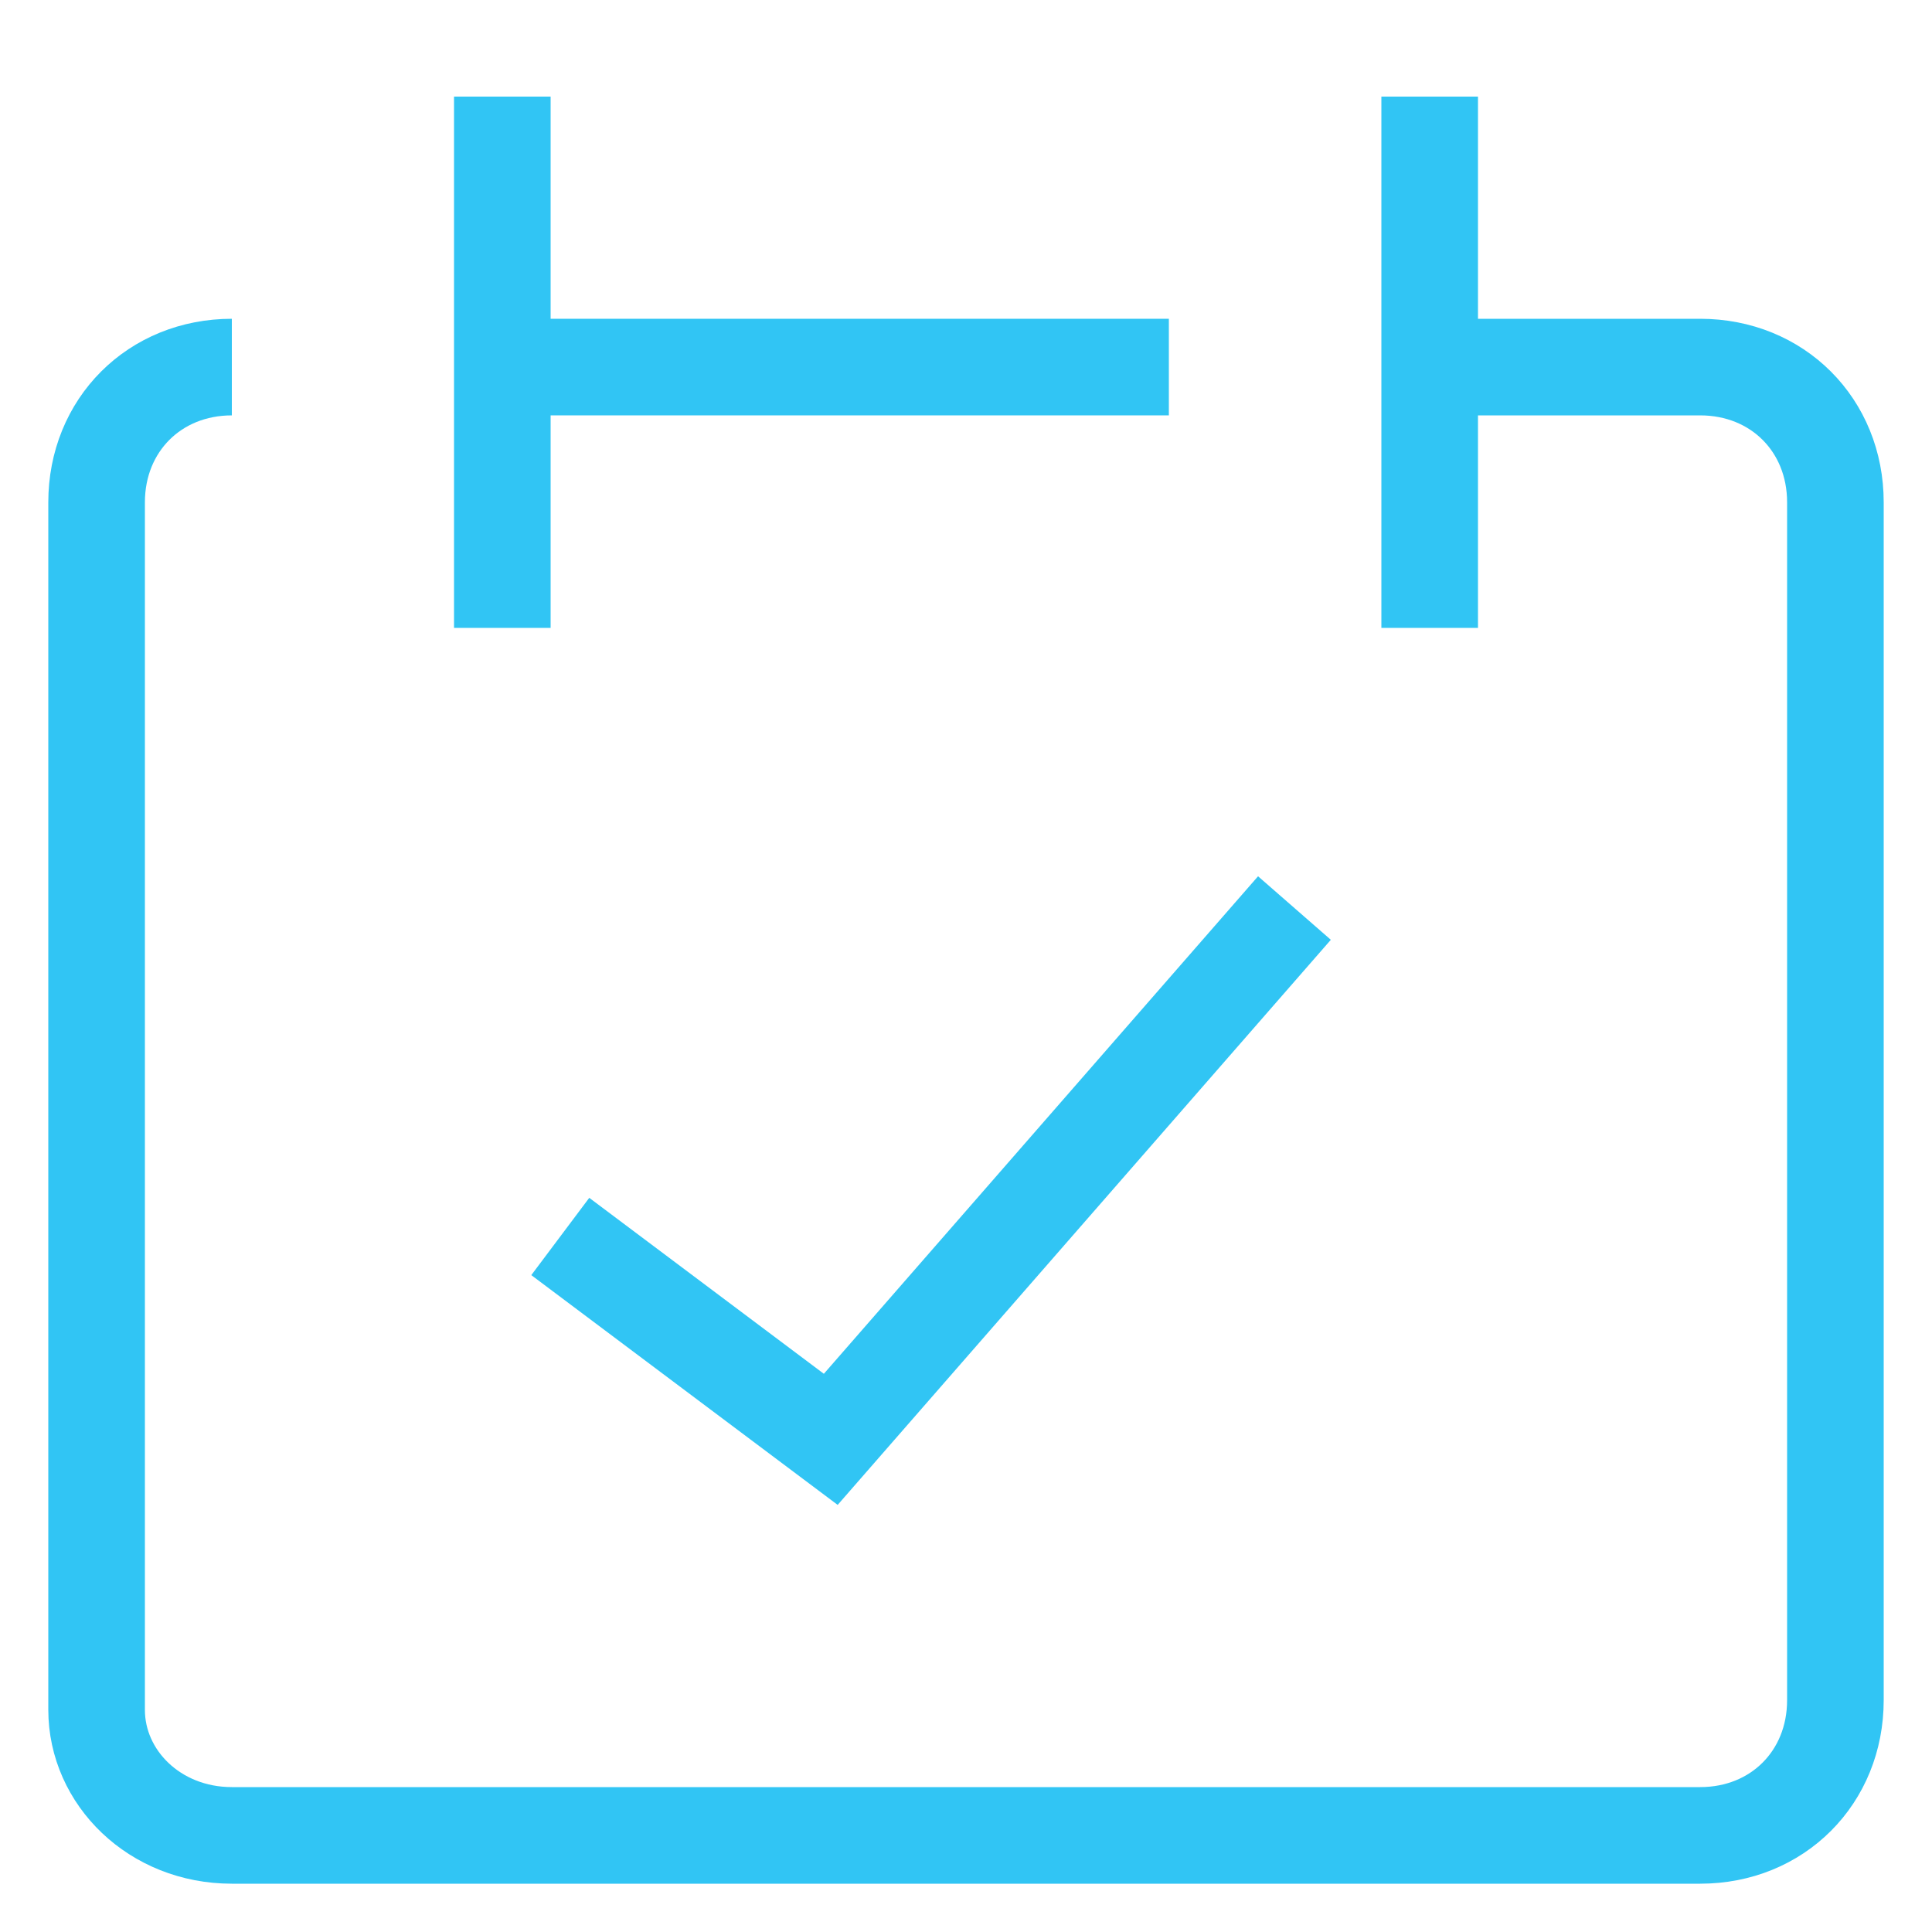
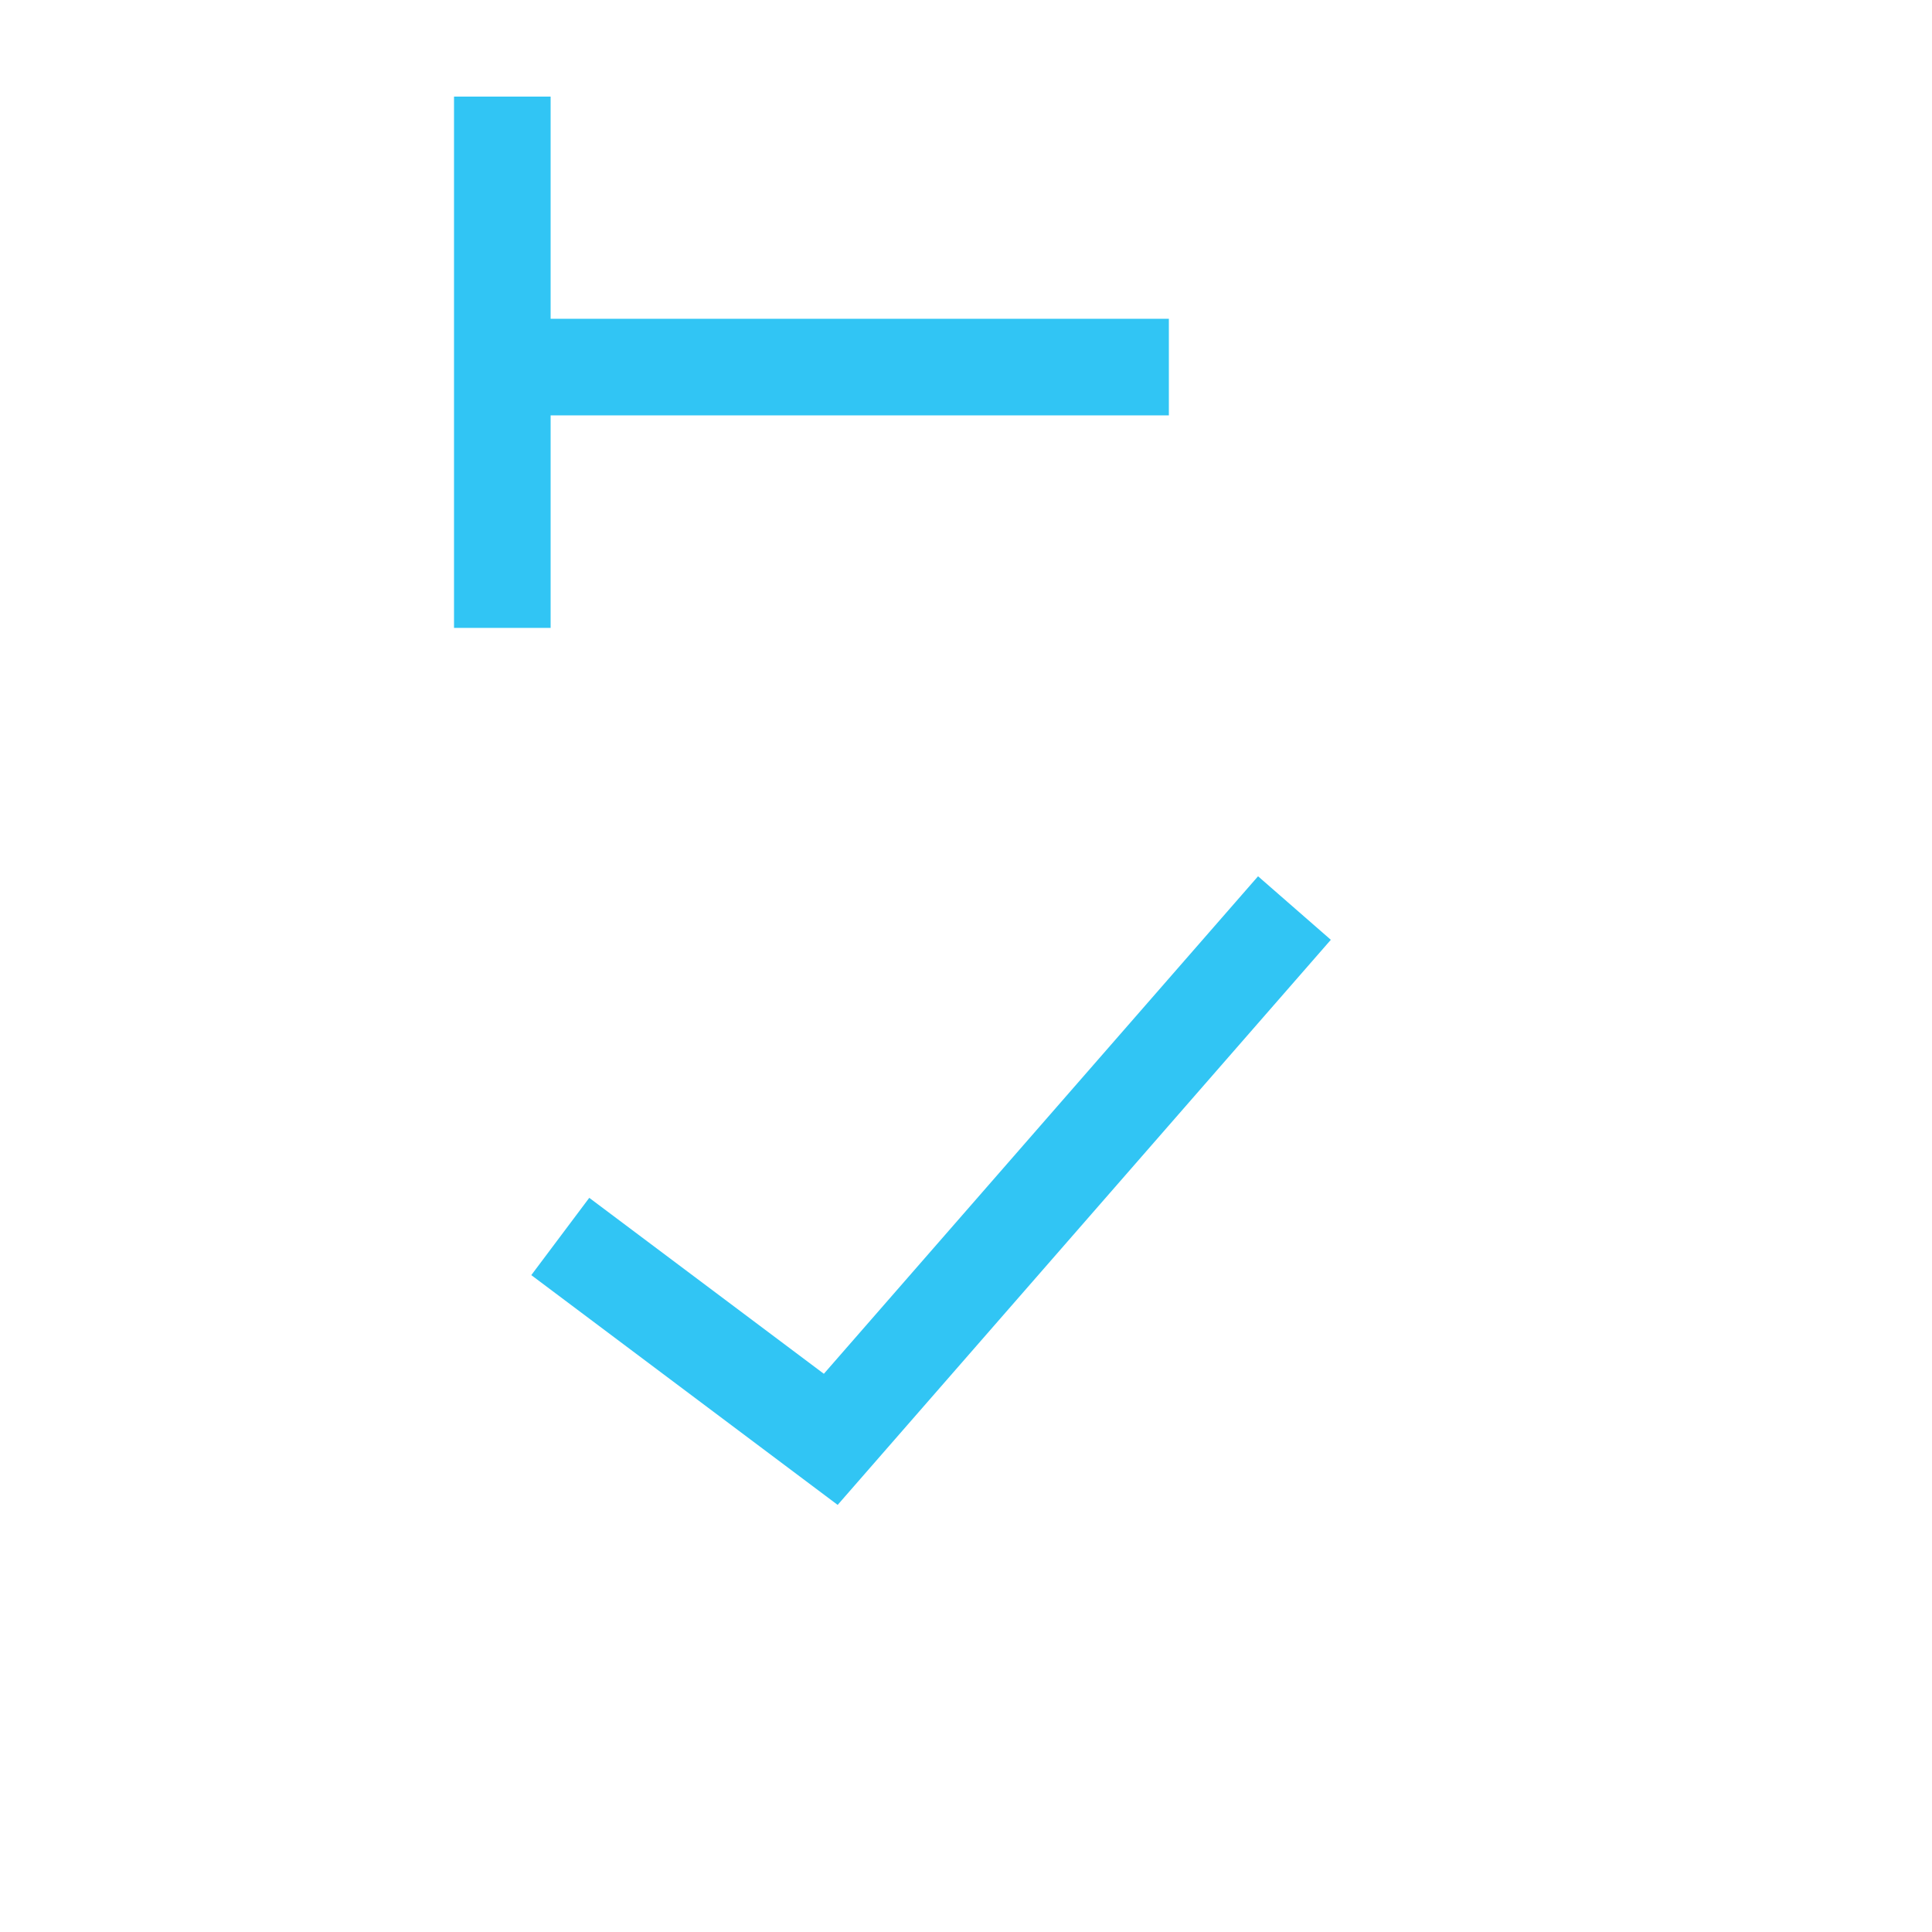
<svg xmlns="http://www.w3.org/2000/svg" x="0px" y="0px" width="20px" height="20px" viewBox="0 0 20 20">
-   <path fill="none" stroke="#31c5f4" d="M2.4,3.8C1.6,3.8,1,4.4,1,5.2c0,0,0,0,0,0v12.5C1,18.4,1.6,19,2.4,19c0,0,0,0,0,0h15.2 c0.8,0,1.4-0.6,1.4-1.4v0V5.2c0-0.8-0.6-1.4-1.4-1.4c0,0,0,0,0,0h-2.8" />
  <line fill="none" stroke="#31c5f4" x1="5.2" y1="1" x2="5.2" y2="6.5" />
-   <line fill="none" stroke="#31c5f4" x1="14.8" y1="1" x2="14.8" y2="6.5" />
  <line fill="none" stroke="#31c5f4" x1="5.2" y1="3.8" x2="12.1" y2="3.8" />
  <path fill="none" stroke="#31c5f4" d="M5.8,12.8l2.8,2.1l4.8-5.5" />
</svg>